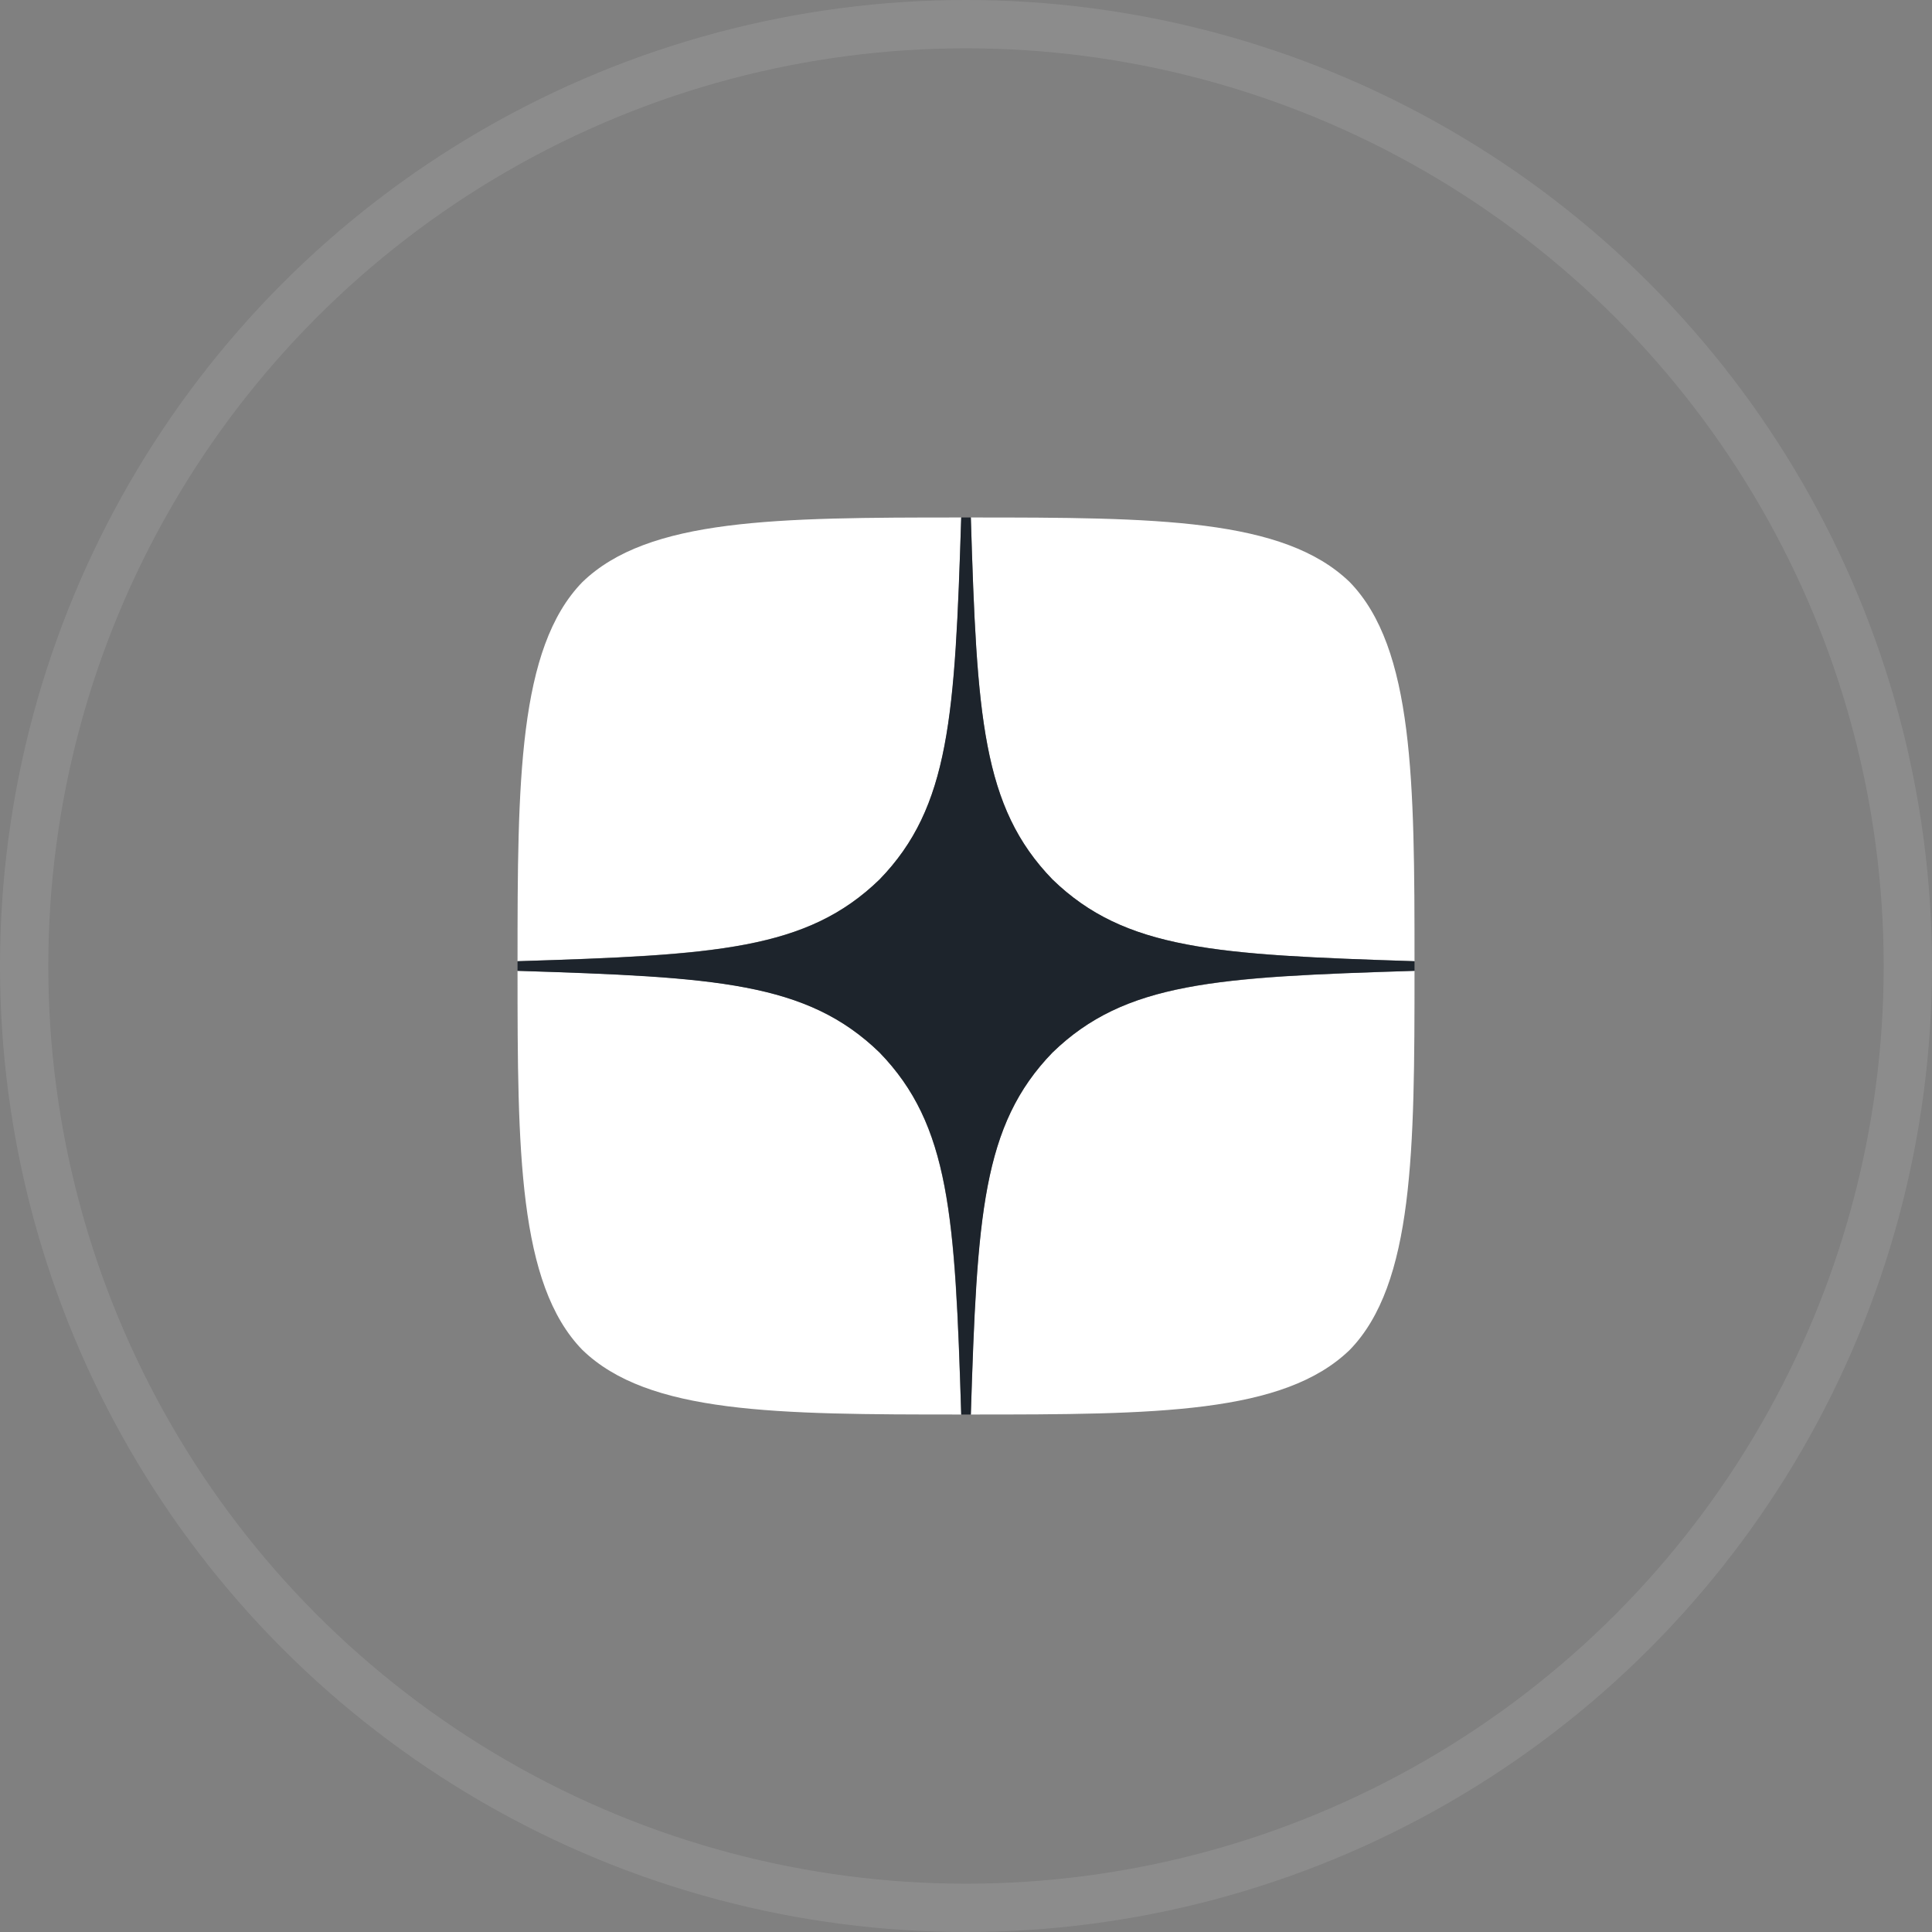
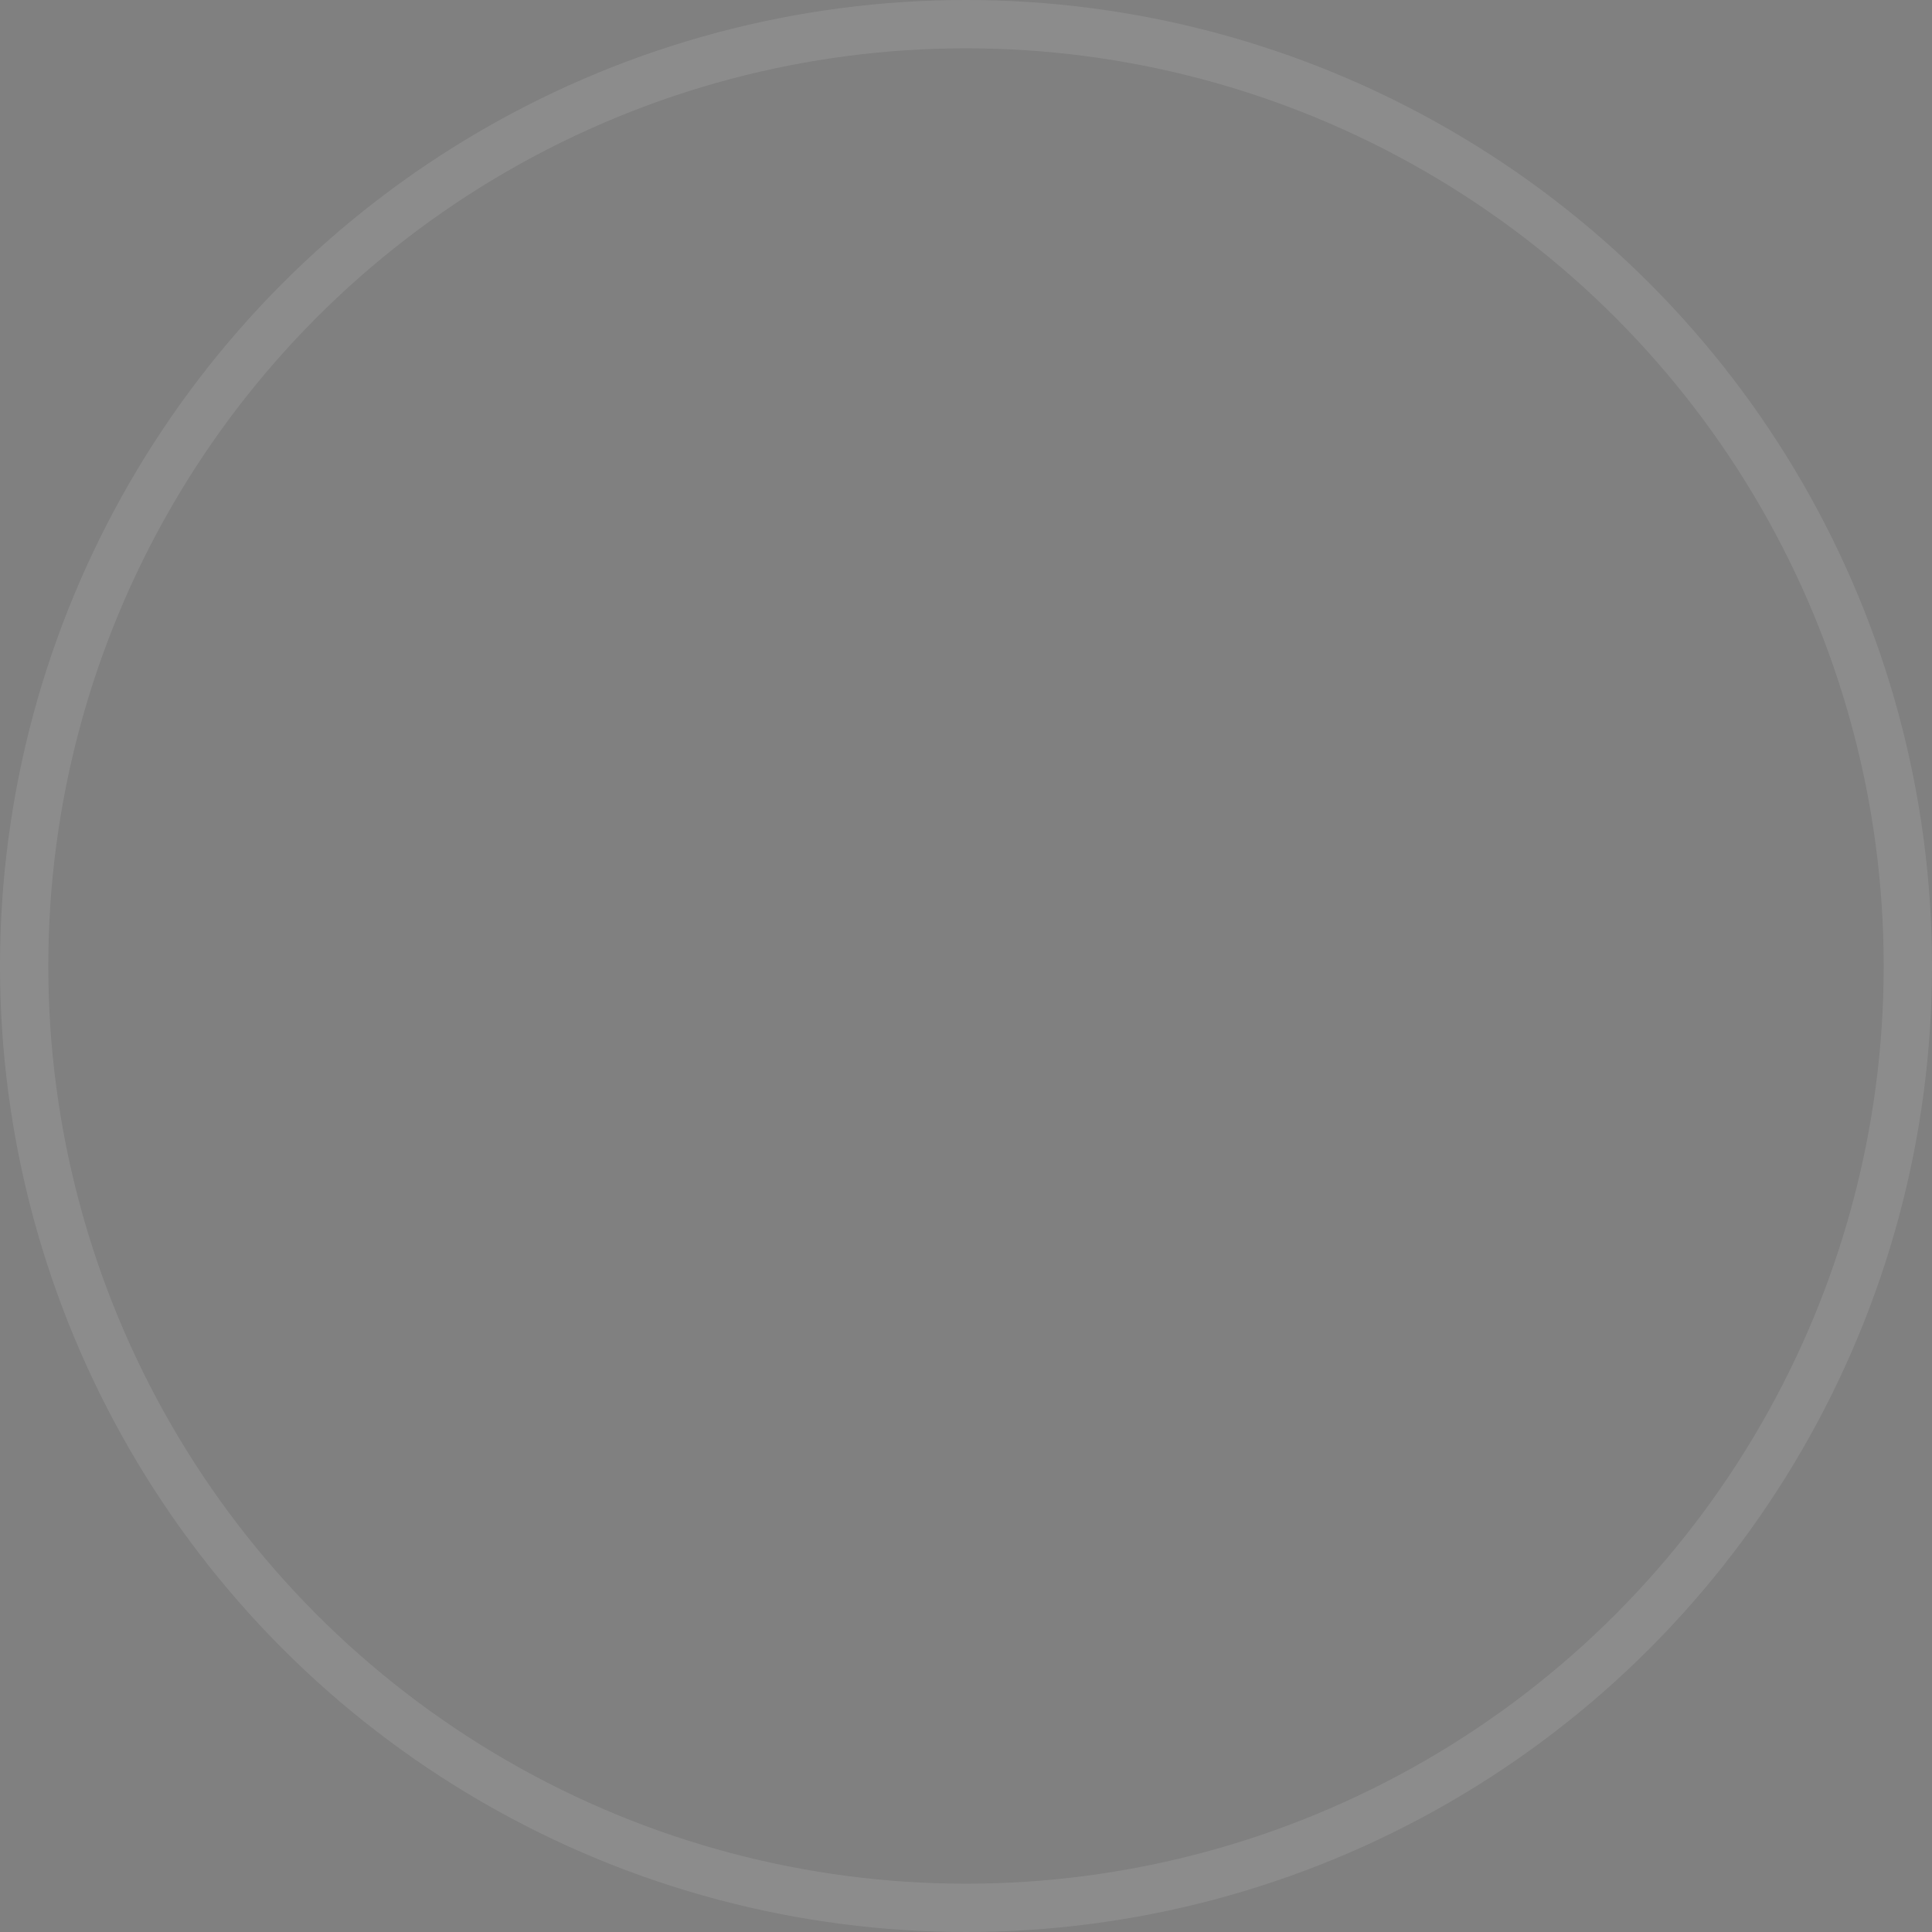
<svg xmlns="http://www.w3.org/2000/svg" width="40" height="40" viewBox="0 0 40 40" fill="none">
  <rect x="0" y="0" width="40" height="40" fill="#808080" stroke="none" />
  <circle cx="20" cy="20" r="19.5" stroke="white" stroke-opacity="0.1" />
  <g clip-path="url(#clip0_4855_205)">
-     <path d="M21.791 21.791C20.332 23.297 20.226 25.174 20.1 29.286C23.934 29.286 26.58 29.273 27.947 27.946C29.273 26.58 29.286 23.807 29.286 20.1C25.174 20.232 23.297 20.332 21.791 21.791ZM10.715 20.1C10.715 23.807 10.728 26.58 12.055 27.946C13.421 29.273 16.067 29.286 19.901 29.286C19.768 25.174 19.669 23.297 18.21 21.791C16.704 20.332 14.827 20.226 10.715 20.1ZM19.901 10.714C16.074 10.714 13.421 10.728 12.055 12.054C10.728 13.421 10.715 16.193 10.715 19.901C14.827 19.768 16.704 19.668 18.21 18.209C19.669 16.704 19.775 14.827 19.901 10.714ZM21.791 18.209C20.332 16.704 20.226 14.827 20.1 10.714C23.934 10.714 26.58 10.728 27.947 12.054C29.273 13.421 29.286 16.193 29.286 19.901C25.174 19.768 23.297 19.668 21.791 18.209Z" fill="white" />
-     <path d="M29.286 20.1V19.901C25.174 19.768 23.297 19.668 21.791 18.209C20.332 16.704 20.226 14.827 20.1 10.714H19.901C19.768 14.827 19.669 16.704 18.21 18.209C16.704 19.668 14.827 19.775 10.715 19.901V20.1C14.827 20.232 16.704 20.332 18.21 21.791C19.669 23.297 19.775 25.174 19.901 29.286H20.1C20.233 25.174 20.332 23.297 21.791 21.791C23.297 20.332 25.174 20.226 29.286 20.1Z" fill="#1D242C" />
-   </g>
+     </g>
  <defs>
    <clipPath id="clip0_4855_205">
      <rect width="18.571" height="18.571" fill="white" transform="translate(10.715 10.714)" />
    </clipPath>
  </defs>
</svg>